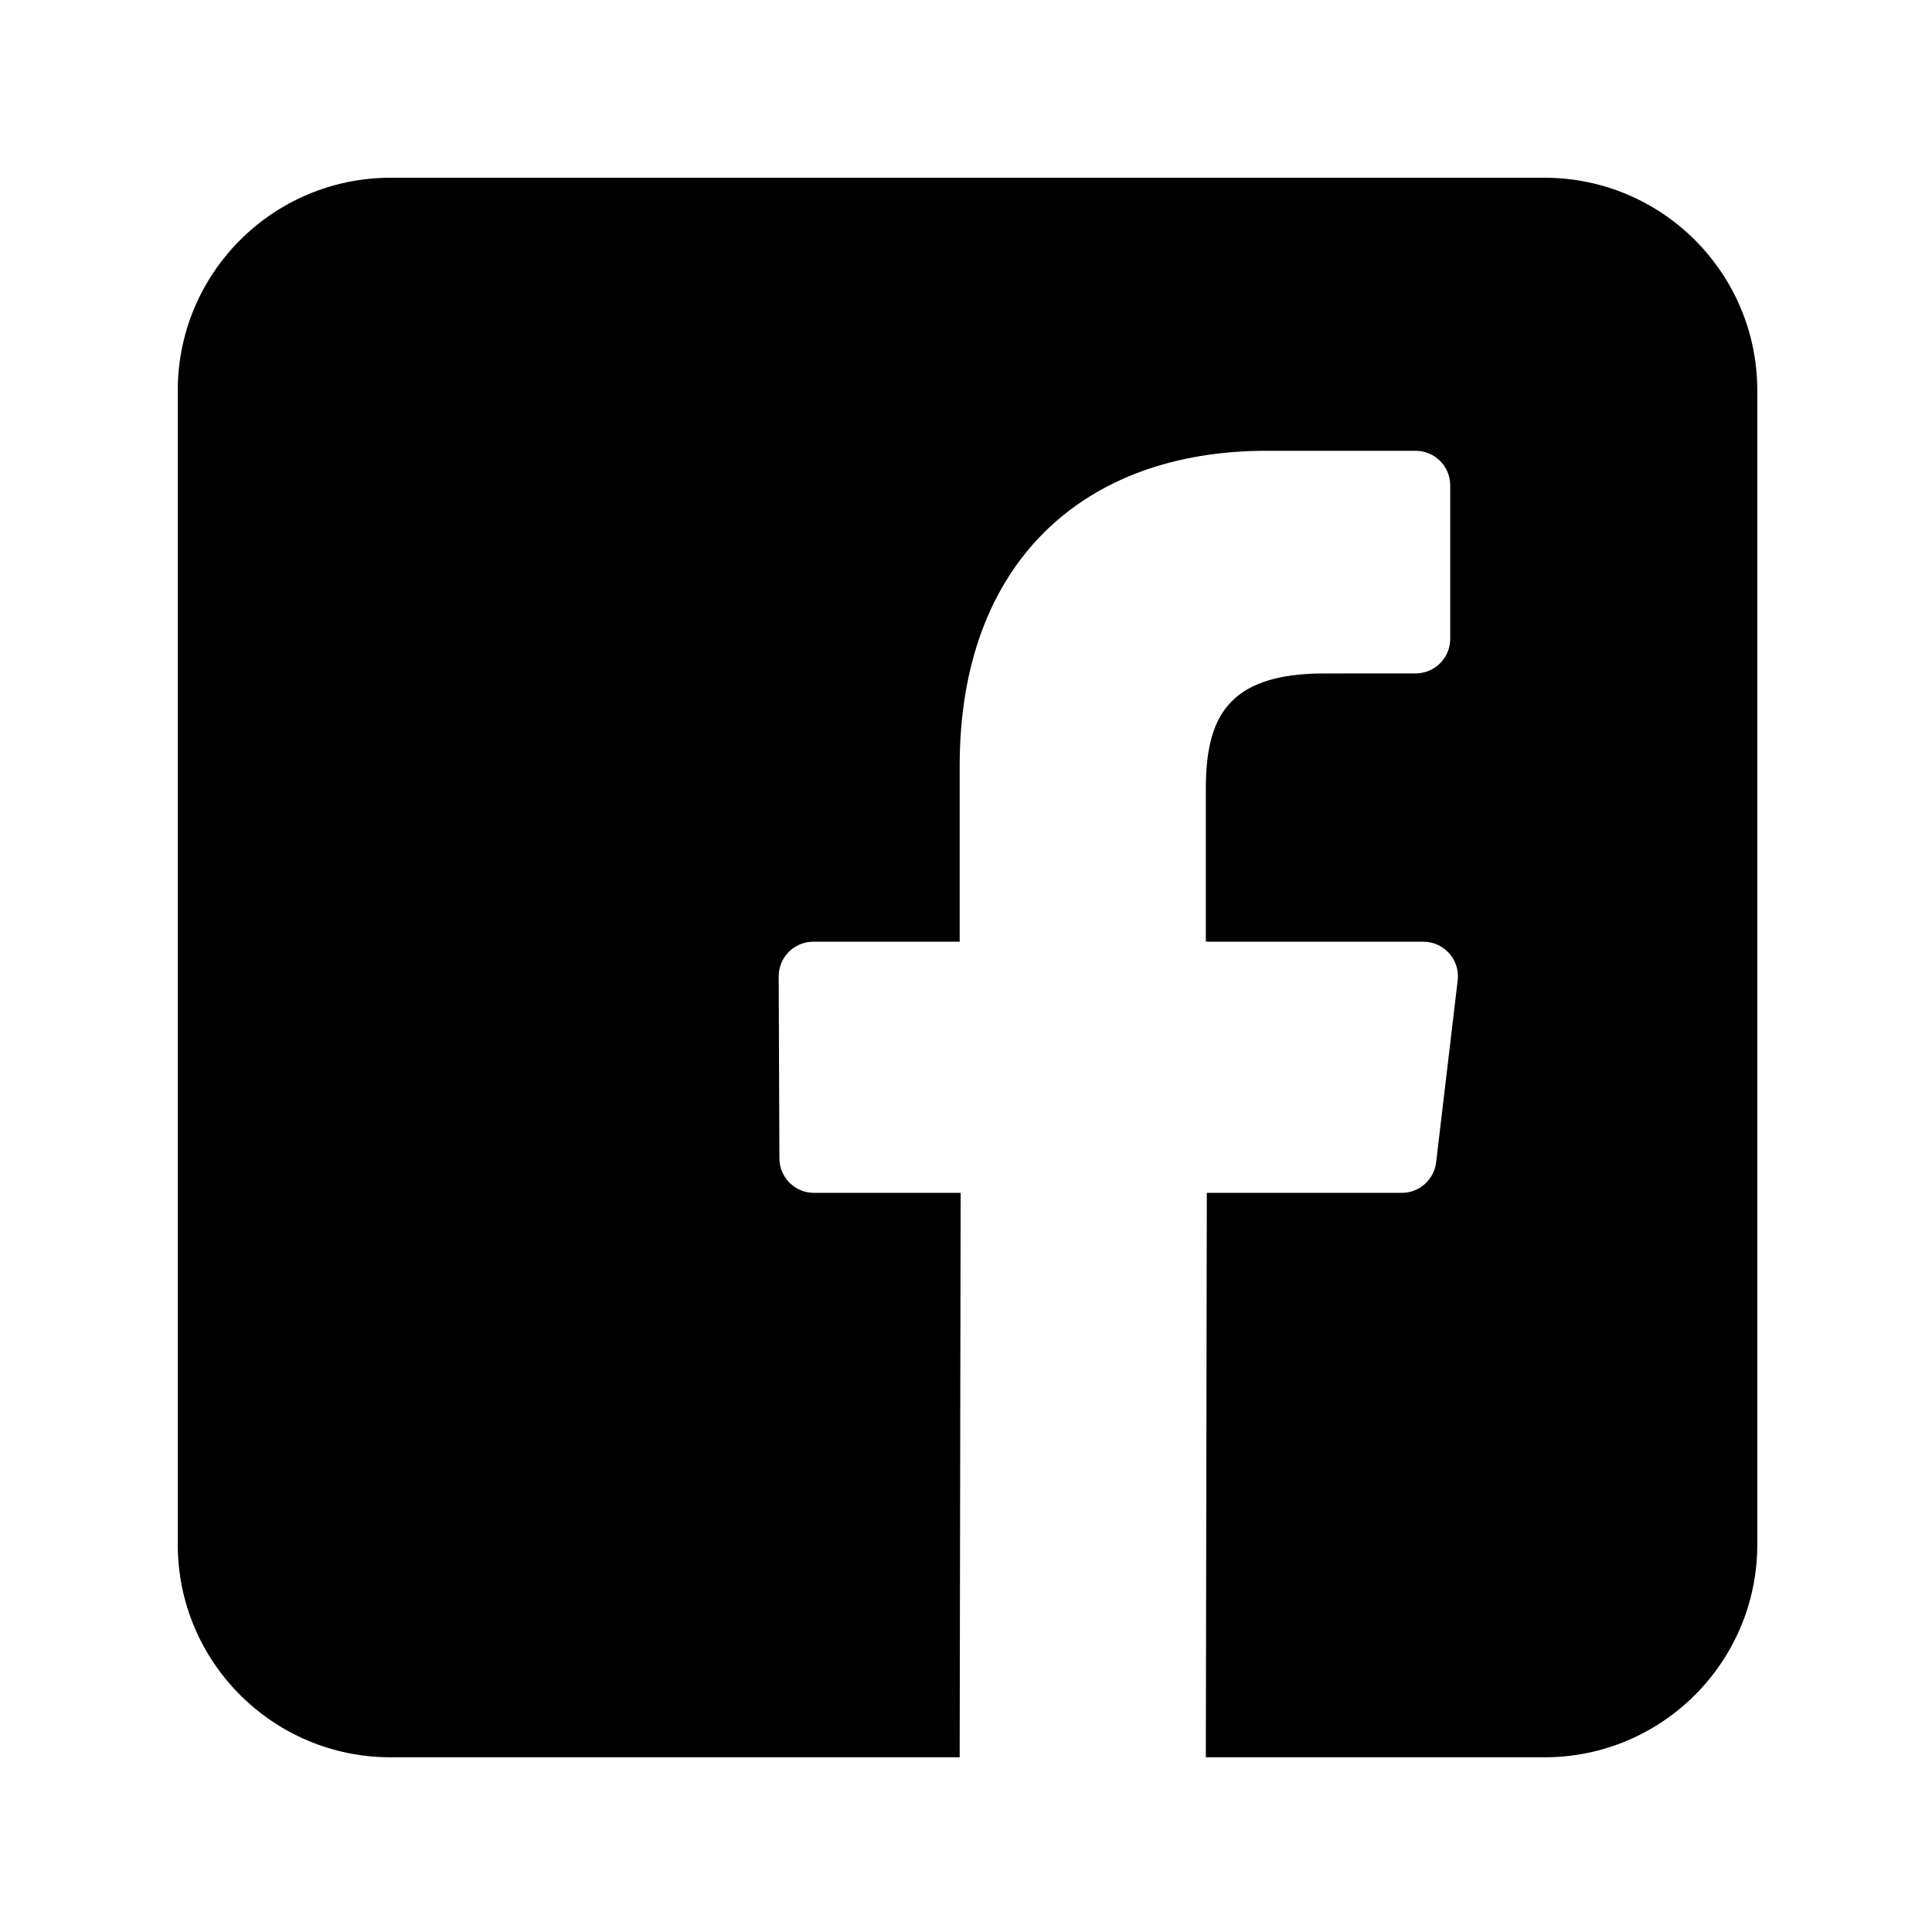
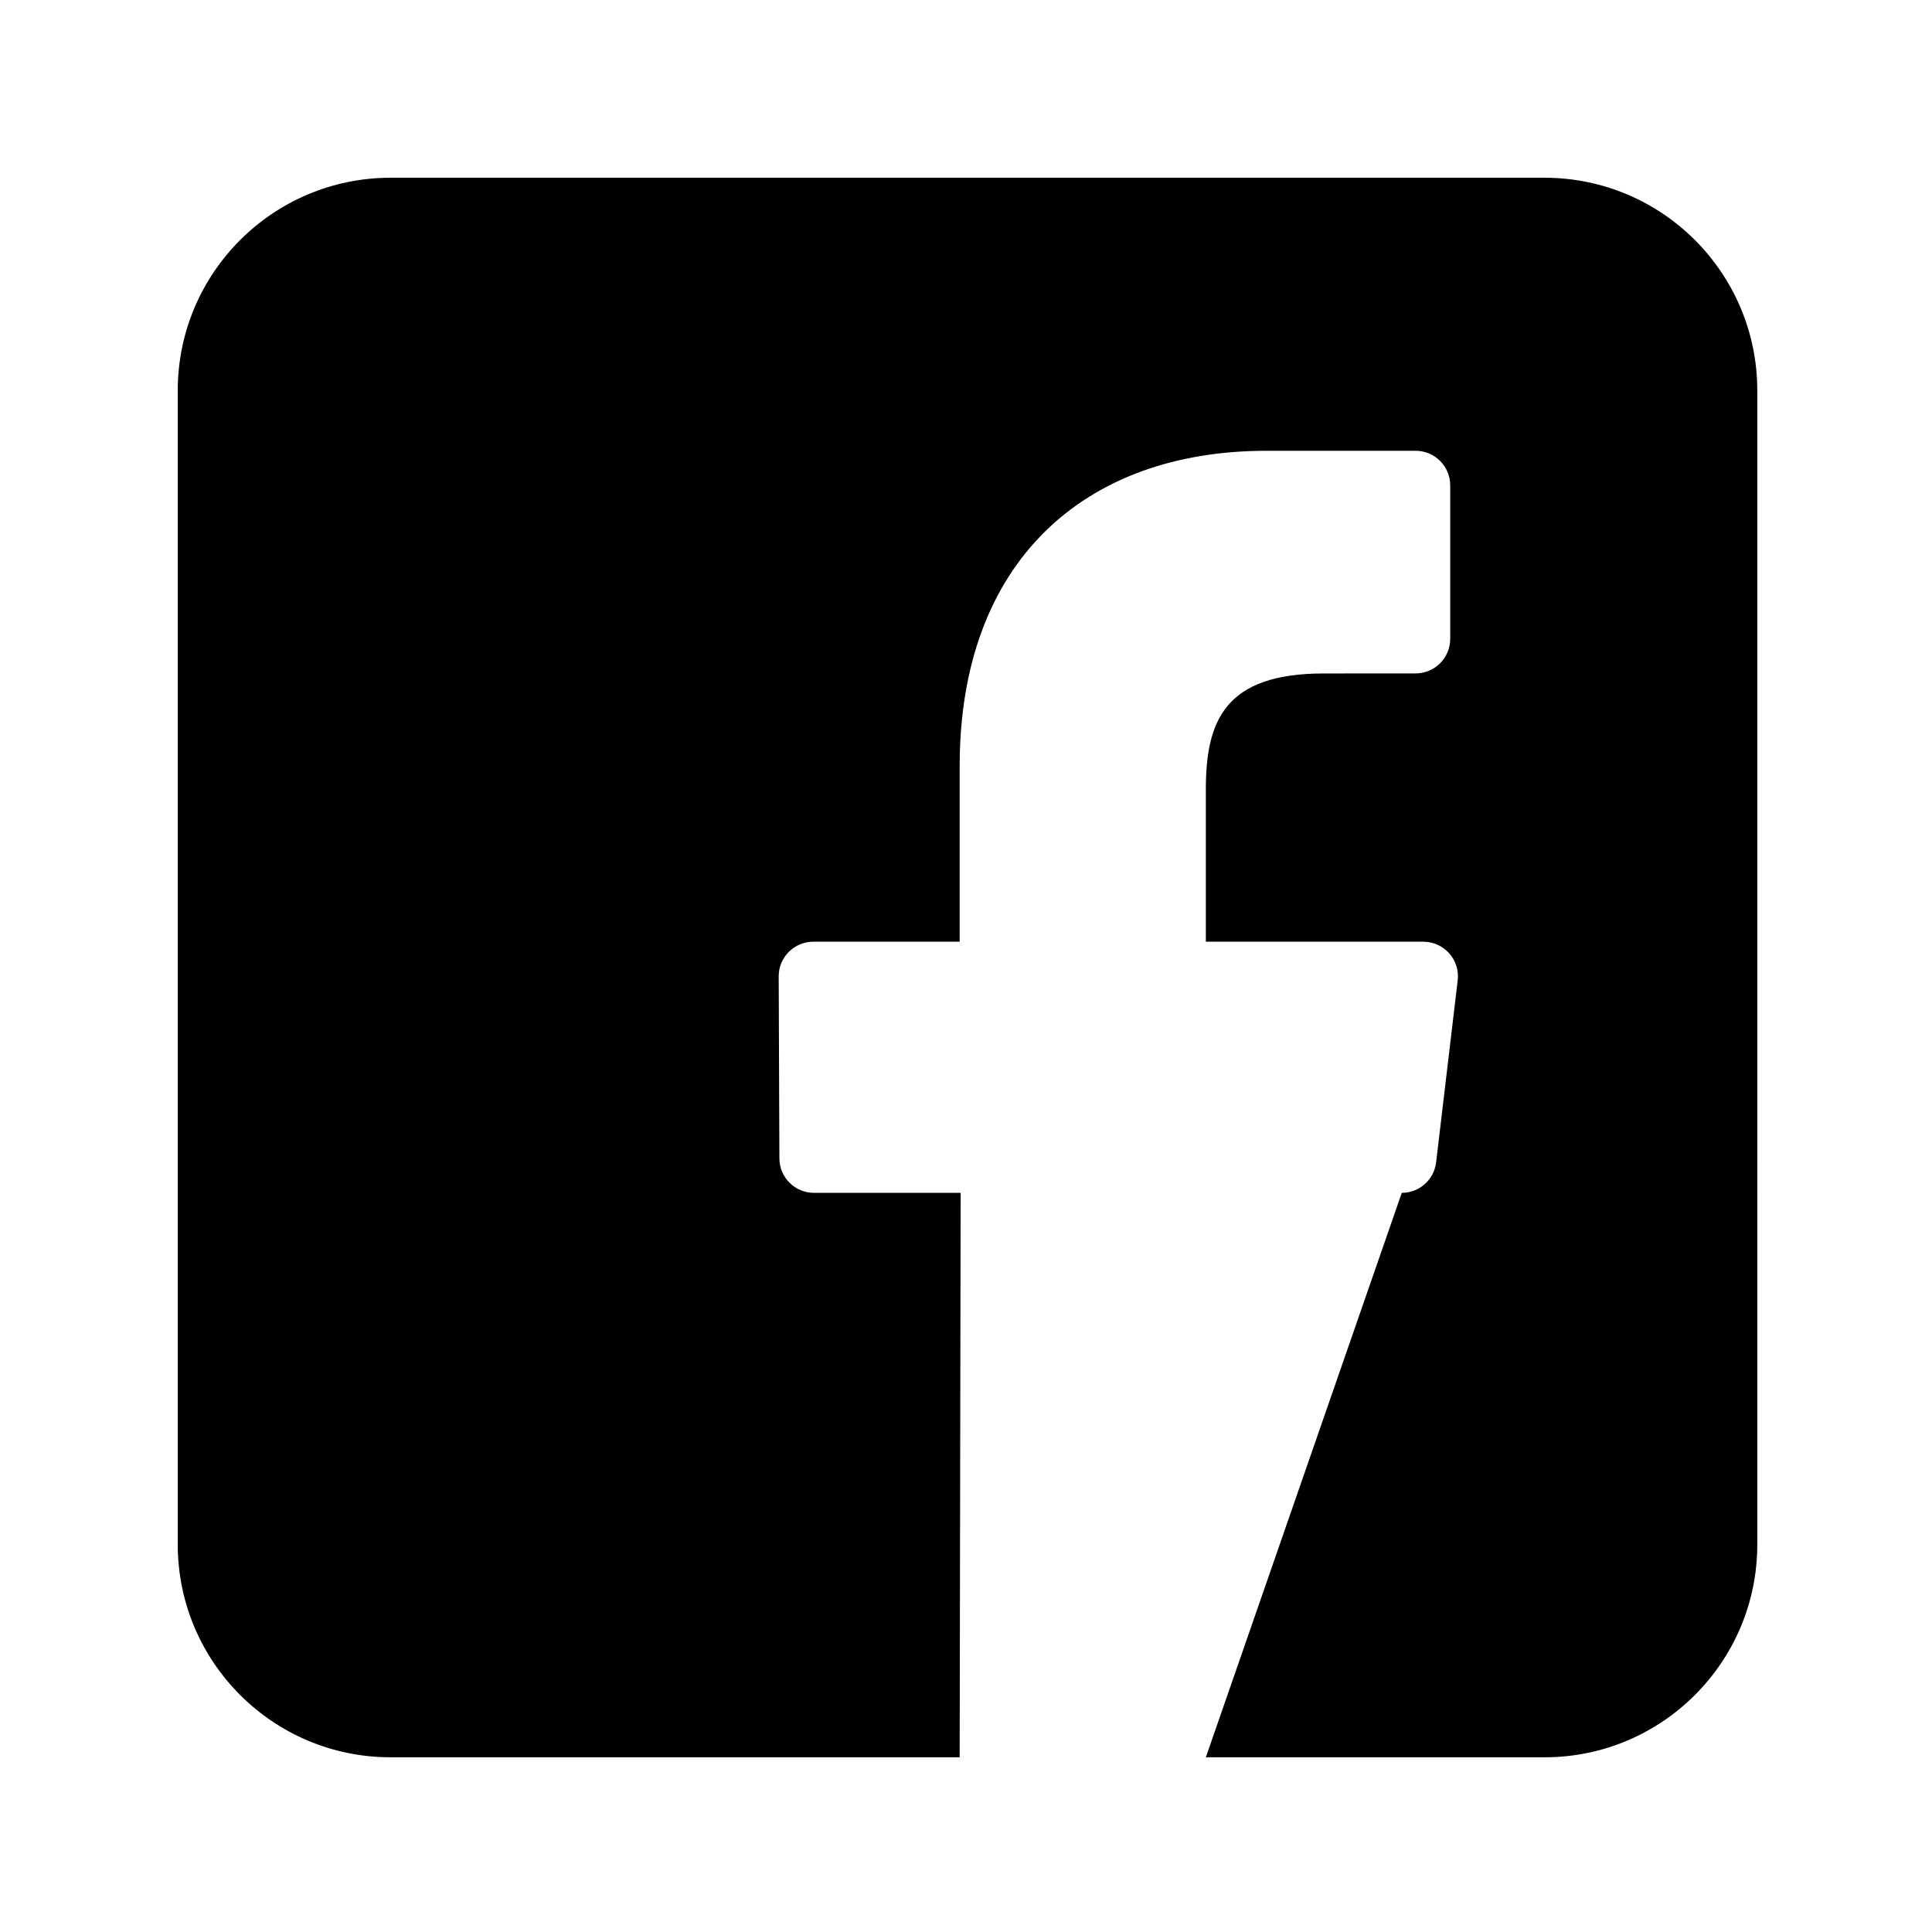
<svg xmlns="http://www.w3.org/2000/svg" width="500" height="500" viewBox="0 0 500 500">
  <title>ic-facebook</title>
  <desc>Created with Sketch.</desc>
  <defs />
  <g id="Page-1" stroke="none" stroke-width="1" fill="none" fill-rule="evenodd">
    <g id="ic-facebook" fill-rule="nonzero" fill="#000">
      <g id="050-facebook-copy" transform="translate(46, 46)">
-         <path d="M353.701.0H55.087C24.665.0.002 24.662.002 55.085V353.701c0 30.423 24.662 55.085 55.085 55.085H202.362L202.613 262.708H164.662C159.73 262.708 155.727 258.72 155.708 253.788L155.526 206.701C155.507 201.742 159.522 197.712 164.481 197.712h37.882V152.214c0-52.8 32.247-81.55 79.348-81.55h38.65C325.306 70.664 329.316 74.673 329.316 79.619v39.704C329.316 124.267 325.309 128.275 320.366 128.278L296.647 128.289c-25.615.0-30.575 12.172-30.575 30.035v39.389h56.285C327.72 197.713 331.881 202.396 331.249 207.722L325.668 254.809C325.134 259.315 321.313 262.71 316.776 262.71H266.323L266.072 408.788h87.631c30.422.0 55.084-24.662 55.084-55.084V55.085C408.786 24.662 384.124.0 353.701.0z" id="Shape" />
+         <path d="M353.701.0H55.087C24.665.0.002 24.662.002 55.085V353.701c0 30.423 24.662 55.085 55.085 55.085H202.362L202.613 262.708H164.662C159.73 262.708 155.727 258.72 155.708 253.788L155.526 206.701C155.507 201.742 159.522 197.712 164.481 197.712h37.882V152.214c0-52.8 32.247-81.55 79.348-81.55h38.65C325.306 70.664 329.316 74.673 329.316 79.619v39.704C329.316 124.267 325.309 128.275 320.366 128.278L296.647 128.289c-25.615.0-30.575 12.172-30.575 30.035v39.389h56.285C327.72 197.713 331.881 202.396 331.249 207.722L325.668 254.809C325.134 259.315 321.313 262.71 316.776 262.71L266.072 408.788h87.631c30.422.0 55.084-24.662 55.084-55.084V55.085C408.786 24.662 384.124.0 353.701.0z" id="Shape" />
      </g>
    </g>
  </g>
</svg>